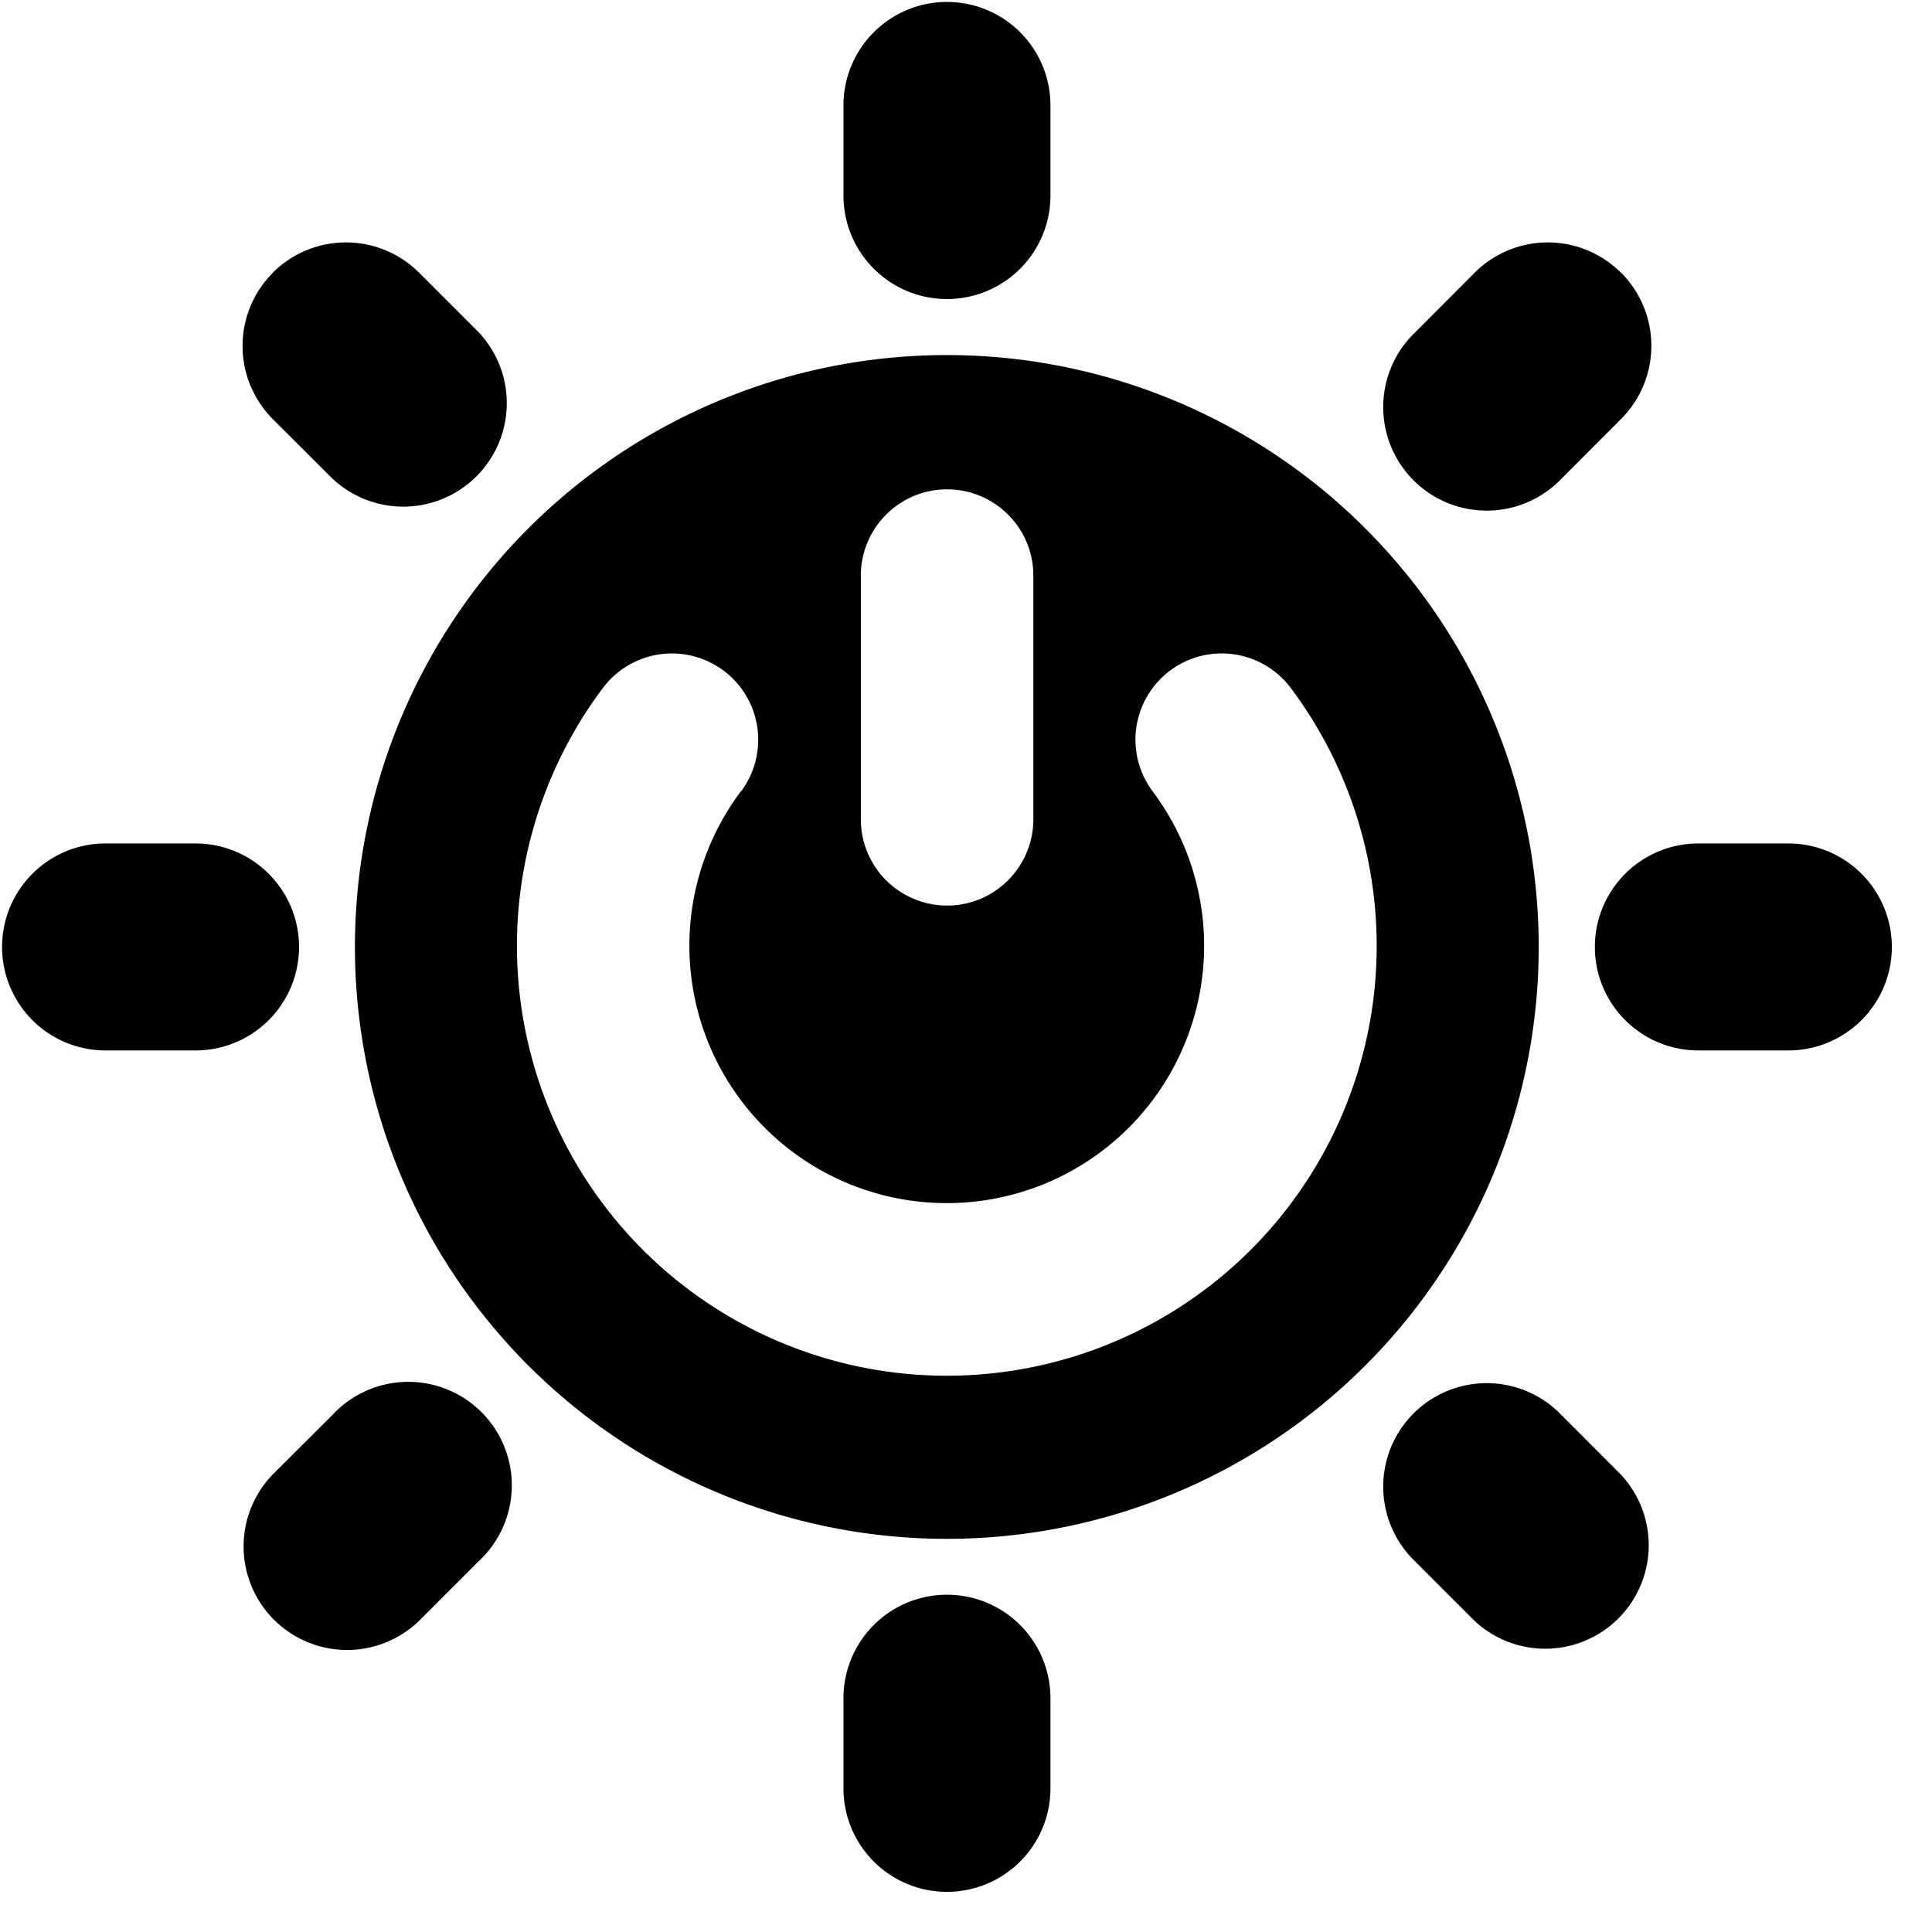
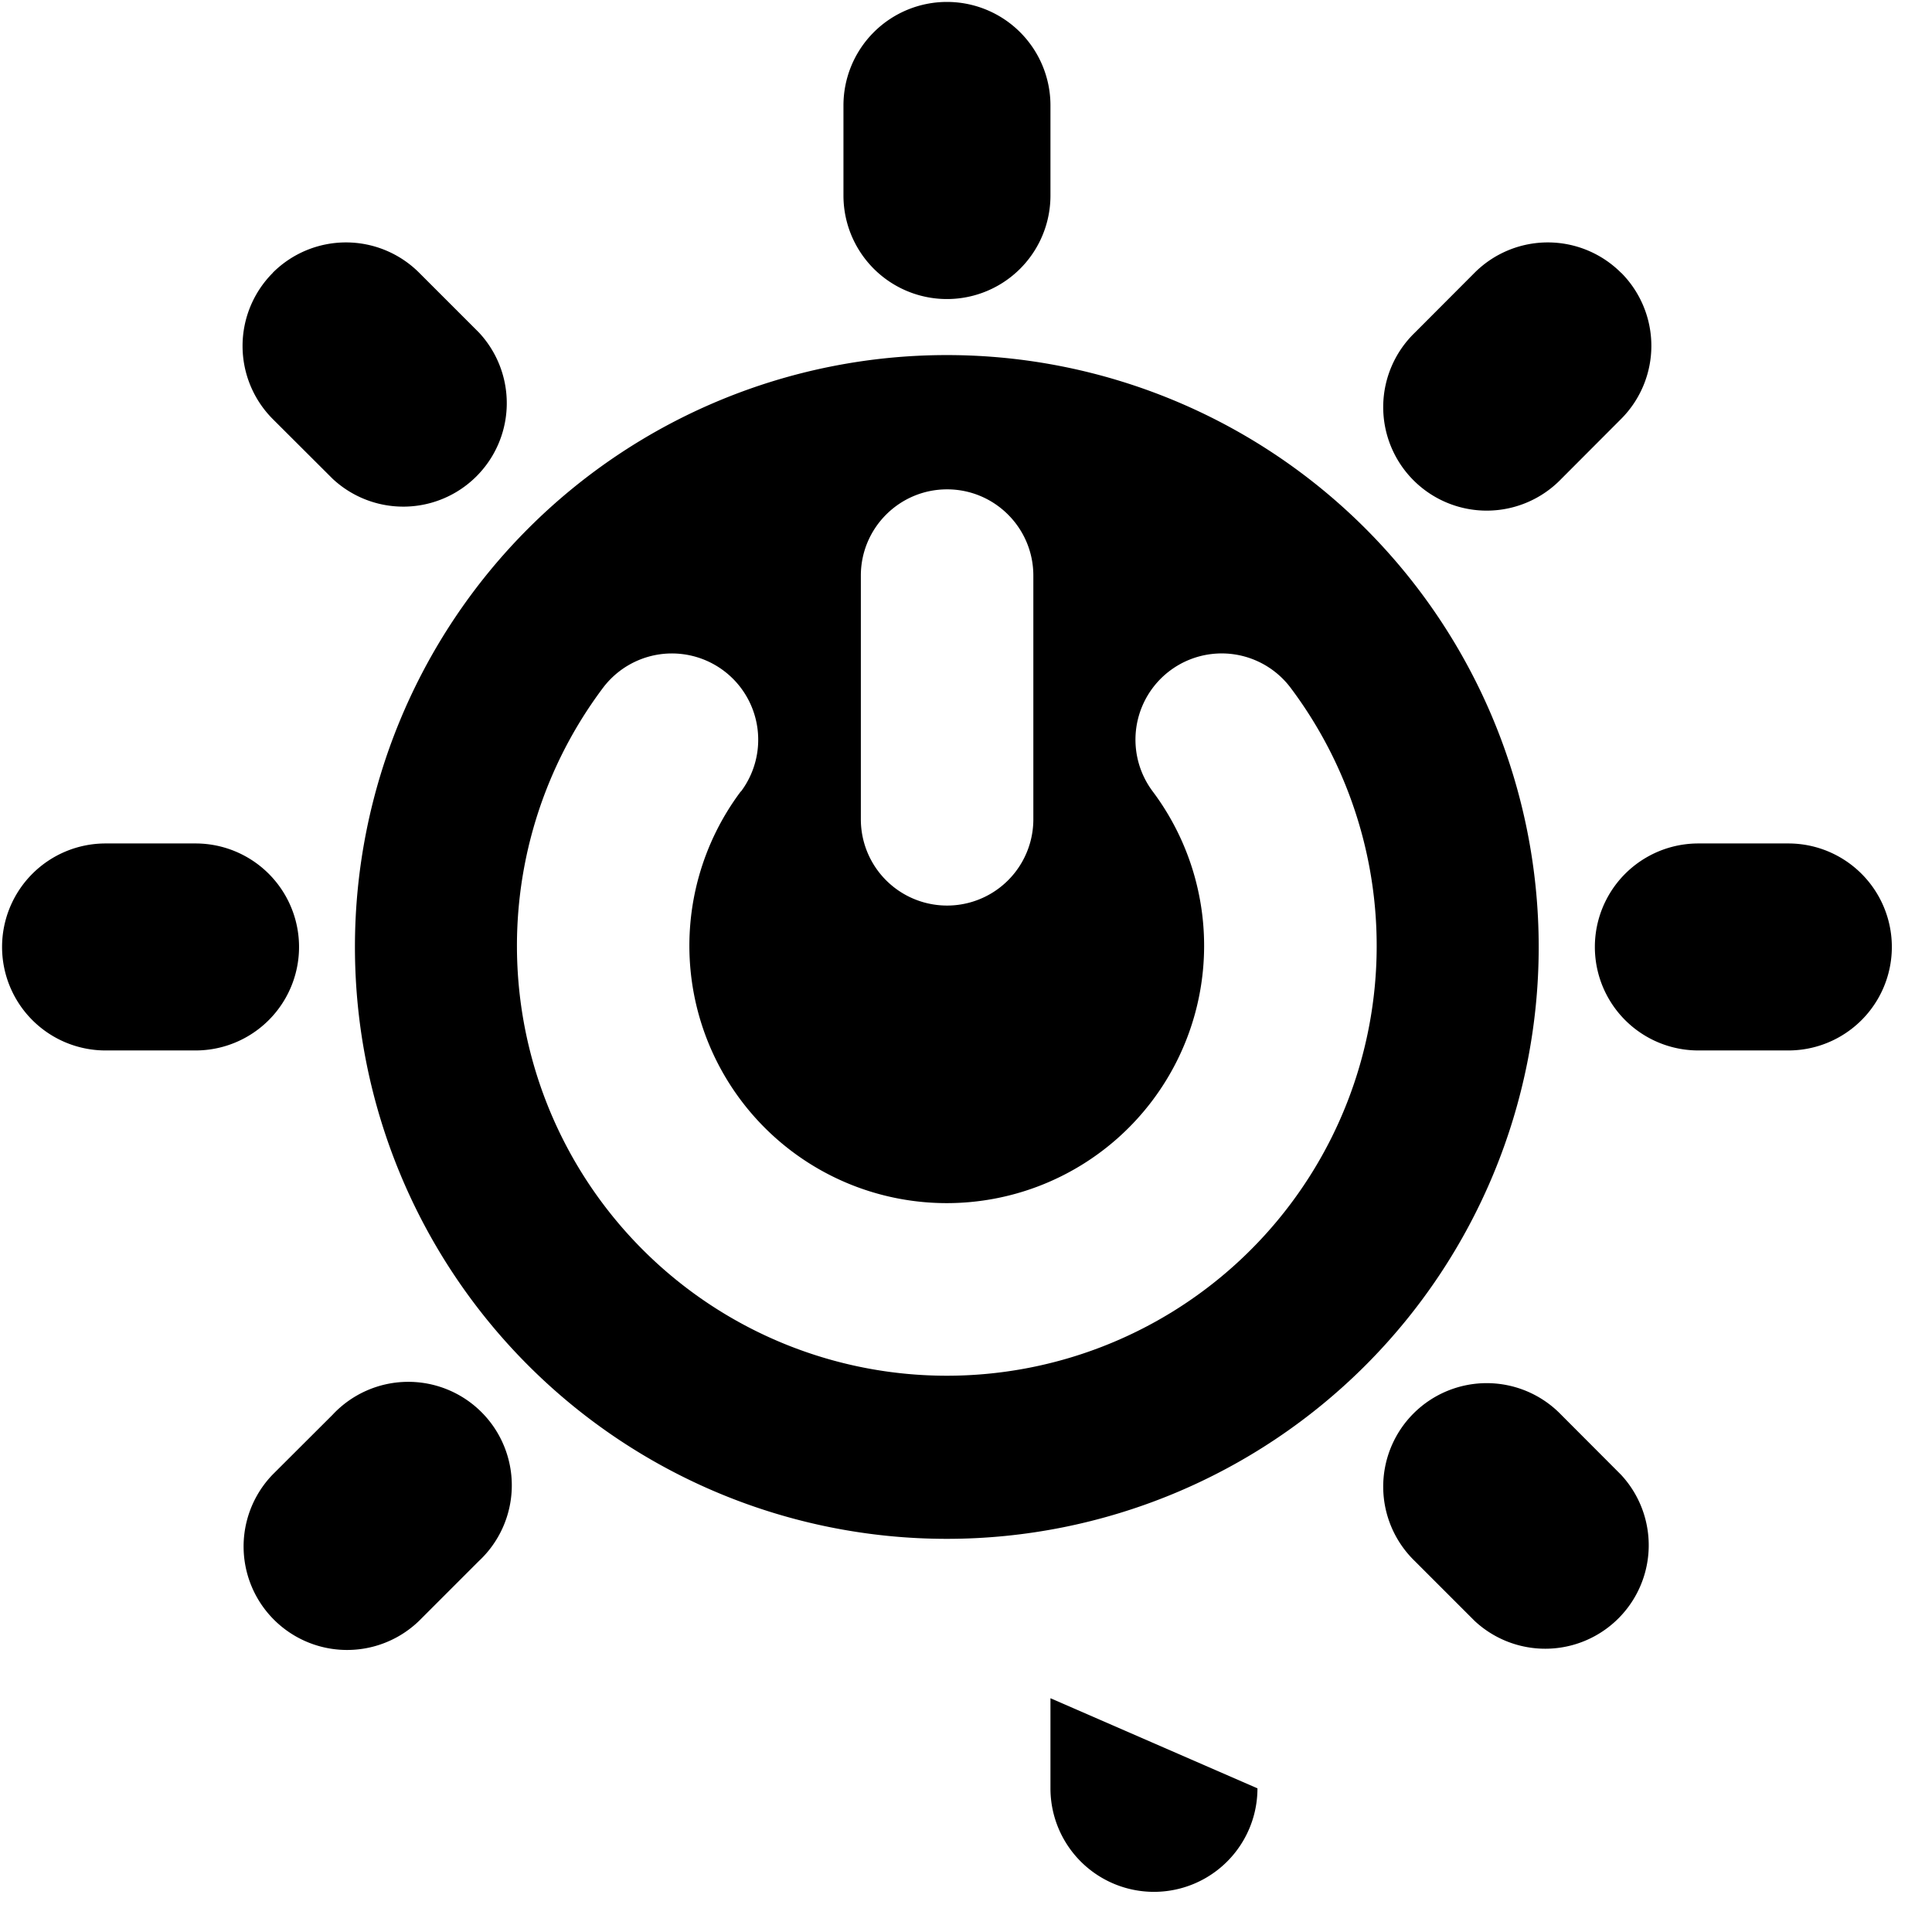
<svg xmlns="http://www.w3.org/2000/svg" width="800" height="800" viewBox="0 0 14 14">
-   <path fill="currentColor" fill-rule="evenodd" d="M6.862.014a.75.75 0 0 1 .75.75v.653a.75.75 0 1 1-1.5 0V.764a.75.75 0 0 1 .75-.75m4.288 6.848a4.289 4.289 0 1 1-8.578 0a4.289 4.289 0 0 1 8.578 0m-3.538 5.444a.75.75 0 0 0-1.5 0v.653a.75.75 0 0 0 1.5 0zM.015 6.862a.75.75 0 0 1 .75-.75h.652a.75.75 0 1 1 0 1.5H.765a.75.75 0 0 1-.75-.75m12.292-.75a.75.75 0 0 0 0 1.5h.652a.75.75 0 0 0 0-1.5zm-.56-4.136a.75.75 0 0 1 0 1.06l-.434.435a.75.75 0 1 1-1.061-1.06l.434-.435a.75.75 0 0 1 1.06 0ZM3.47 11.312a.75.75 0 1 0-1.06-1.06l-.434.433a.75.75 0 0 0 1.06 1.061zM1.977 1.976a.75.75 0 0 1 1.06 0l.434.434a.75.75 0 0 1-1.06 1.06l-.434-.433a.75.75 0 0 1 0-1.06Zm9.336 8.276a.75.75 0 1 0-1.061 1.06l.434.434a.75.75 0 0 0 1.06-1.06zm-4.45-6.706c.345 0 .625.28.625.625v1.766a.625.625 0 1 1-1.25 0V4.171c0-.345.28-.625.625-.625m-1.494 2.19a.625.625 0 1 0-1-.751a3.115 3.115 0 1 0 4.984 0a.625.625 0 0 0-1 .75a1.865 1.865 0 1 1-2.985 0Z" clip-rule="evenodd" />
+   <path fill="currentColor" fill-rule="evenodd" d="M6.862.014a.75.75 0 0 1 .75.75v.653a.75.75 0 1 1-1.5 0V.764a.75.75 0 0 1 .75-.75m4.288 6.848a4.289 4.289 0 1 1-8.578 0a4.289 4.289 0 0 1 8.578 0m-3.538 5.444v.653a.75.75 0 0 0 1.5 0zM.015 6.862a.75.75 0 0 1 .75-.75h.652a.75.75 0 1 1 0 1.5H.765a.75.75 0 0 1-.75-.75m12.292-.75a.75.75 0 0 0 0 1.5h.652a.75.75 0 0 0 0-1.5zm-.56-4.136a.75.75 0 0 1 0 1.06l-.434.435a.75.75 0 1 1-1.061-1.06l.434-.435a.75.75 0 0 1 1.06 0ZM3.47 11.312a.75.75 0 1 0-1.06-1.06l-.434.433a.75.75 0 0 0 1.06 1.061zM1.977 1.976a.75.75 0 0 1 1.06 0l.434.434a.75.75 0 0 1-1.06 1.06l-.434-.433a.75.75 0 0 1 0-1.06Zm9.336 8.276a.75.75 0 1 0-1.061 1.06l.434.434a.75.75 0 0 0 1.06-1.06zm-4.45-6.706c.345 0 .625.28.625.625v1.766a.625.625 0 1 1-1.25 0V4.171c0-.345.28-.625.625-.625m-1.494 2.19a.625.625 0 1 0-1-.751a3.115 3.115 0 1 0 4.984 0a.625.625 0 0 0-1 .75a1.865 1.865 0 1 1-2.985 0Z" clip-rule="evenodd" />
</svg>